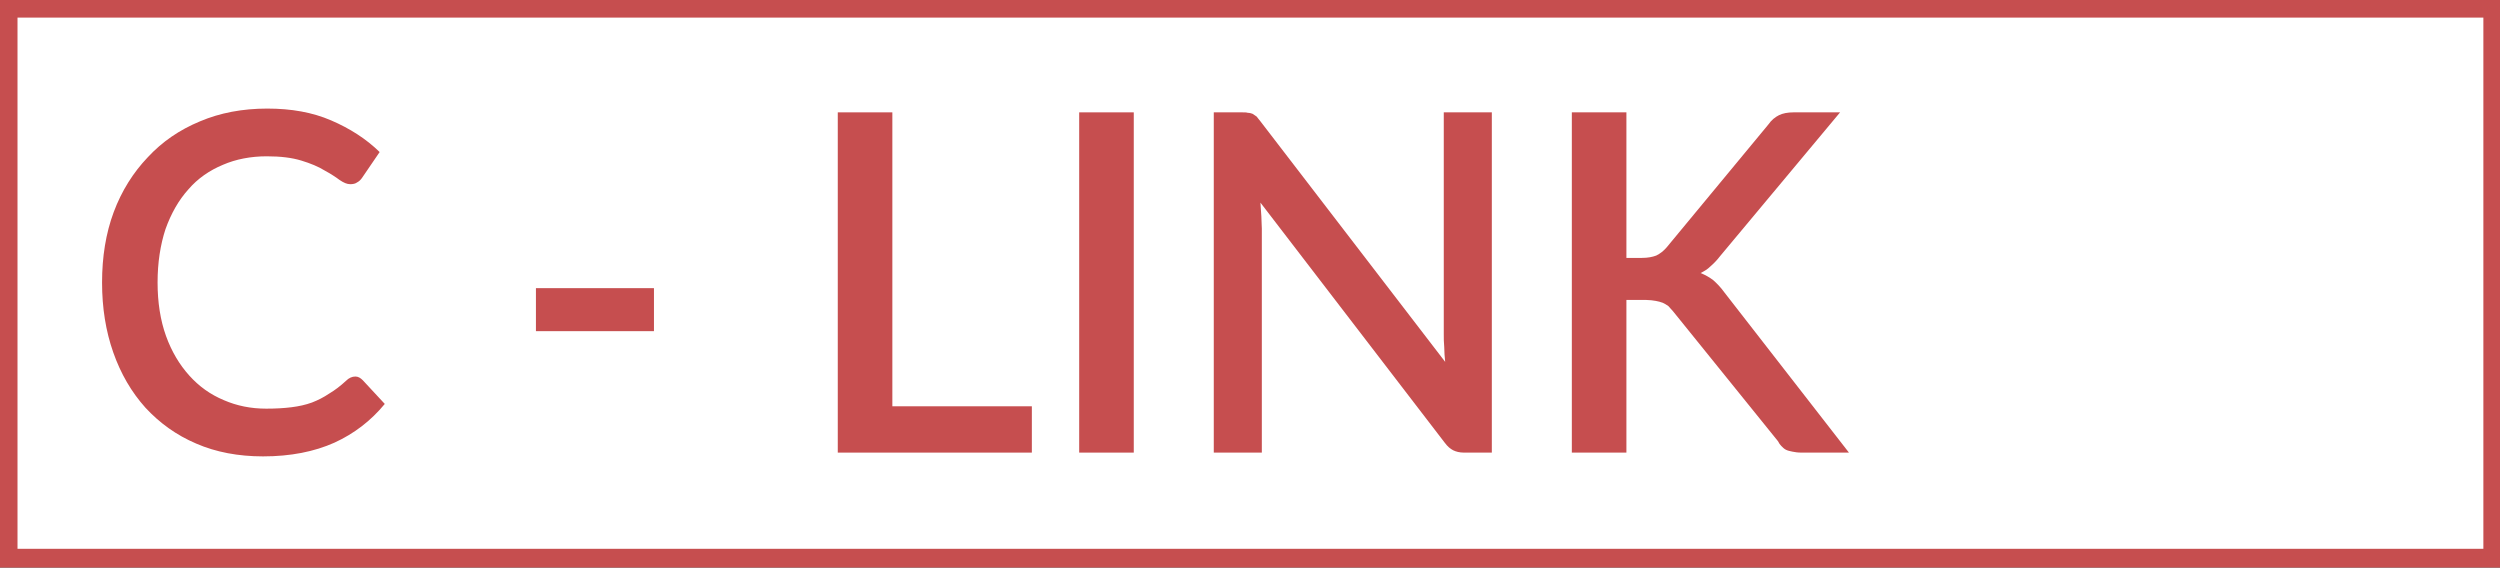
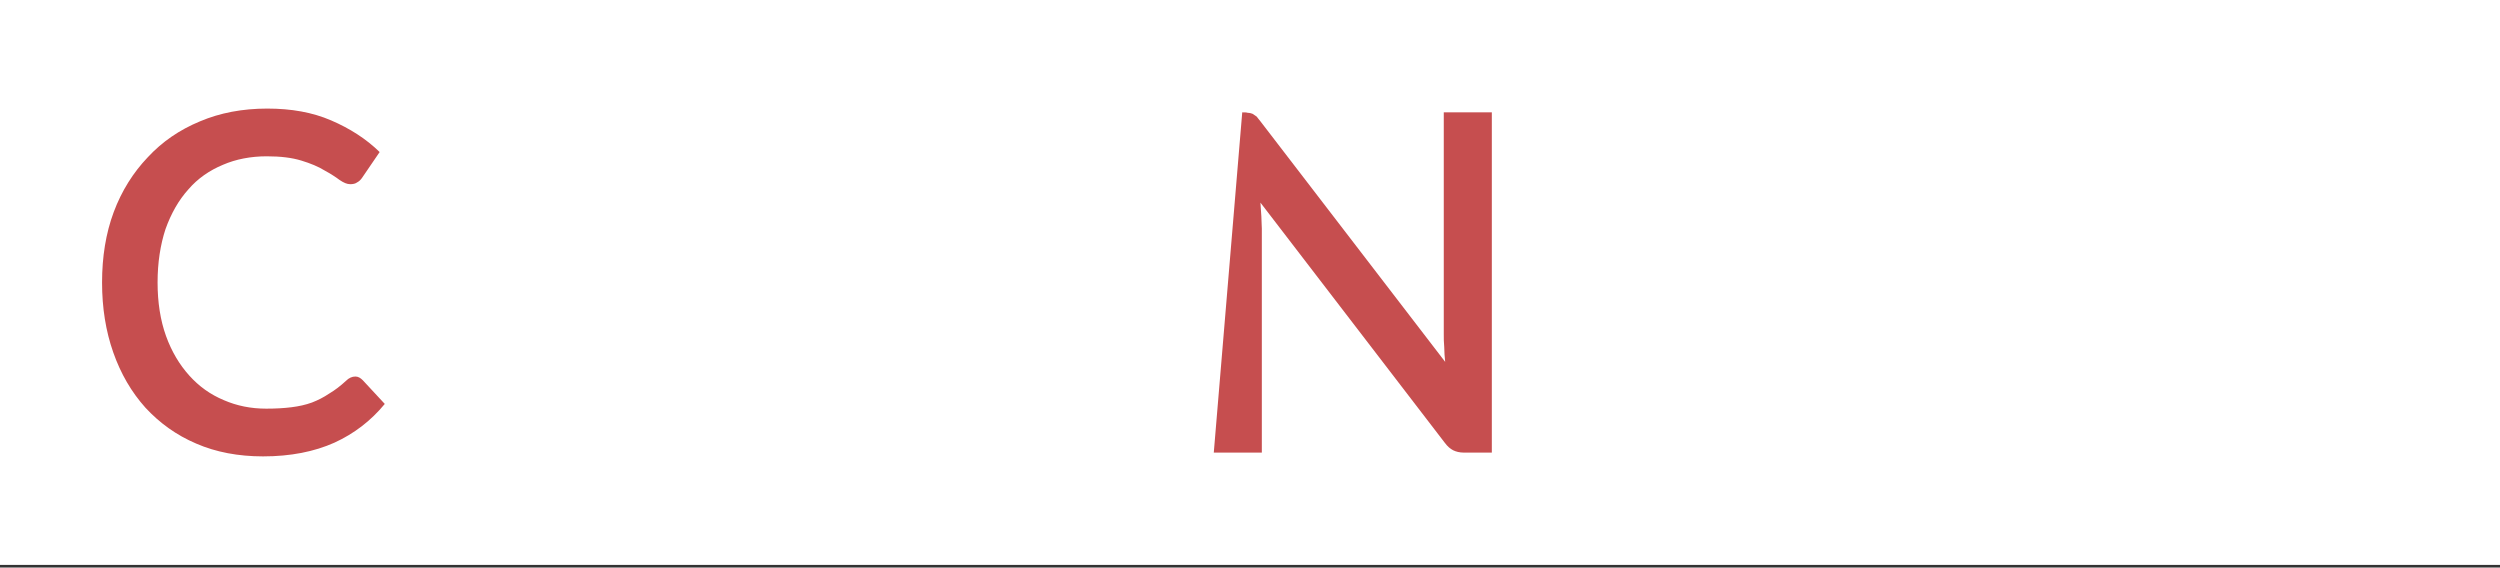
<svg xmlns="http://www.w3.org/2000/svg" width="100%" height="100%" viewBox="0 0 1000 227" version="1.1" xml:space="preserve" style="fill-rule:evenodd;clip-rule:evenodd;stroke-linecap:round;stroke-linejoin:round;stroke-miterlimit:1.5;">
  <rect x="0" y="0" width="1000" height="227" fill="#333333" stroke="none" />
  <g transform="matrix(0.263,0,0,0.296,0,0)">
    <rect x="0" y="0" width="4427.58" height="763.379" style="fill:white;" />
  </g>
  <g transform="matrix(1.235,0,0,1.235,0,-227.158)">
    <path d="M112.083,307.262C110.27,308.945 108.457,310.323 106.644,311.394C104.83,312.619 103.017,313.537 101.053,314.302C98.937,315.068 96.822,315.527 94.404,315.833C91.987,316.139 89.267,316.292 86.245,316.292C81.259,316.292 76.726,315.374 72.495,313.537C68.113,311.7 64.486,309.098 61.313,305.578C58.14,302.058 55.571,297.772 53.758,292.721C51.945,287.67 51.038,281.854 51.038,275.425C51.038,268.997 51.945,263.181 53.607,258.13C55.42,253.079 57.838,248.793 61.011,245.273C64.033,241.752 67.811,239.15 72.193,237.314C76.423,235.477 81.259,234.558 86.396,234.558C90.929,234.558 94.555,235.018 97.577,235.936C100.6,236.854 103.168,237.926 105.133,239.15C107.097,240.222 108.759,241.293 109.968,242.211C111.328,243.13 112.385,243.589 113.443,243.589C114.35,243.589 115.105,243.436 115.71,242.977C116.314,242.671 116.767,242.211 117.221,241.599L122.962,233.181C118.581,228.895 113.292,225.528 107.248,222.926C101.204,220.324 94.404,219.1 86.547,219.1C78.539,219.1 71.286,220.477 64.789,223.232C58.14,225.987 52.549,229.814 47.865,234.865C43.181,239.762 39.404,245.732 36.835,252.619C34.266,259.507 33.057,267.16 33.057,275.425C33.057,283.69 34.266,291.19 36.684,298.078C39.101,304.966 42.577,310.935 47.11,315.986C51.643,320.884 57.082,324.863 63.58,327.618C69.926,330.373 77.179,331.751 85.187,331.751C94.102,331.751 101.808,330.22 108.306,327.312C114.652,324.404 120.092,320.272 124.625,314.761L117.523,307.108C116.767,306.343 116.012,305.884 115.105,305.884C114.047,305.884 112.99,306.343 112.083,307.262Z" style="fill:rgb(198,78,79);fill-rule:nonzero;" />
  </g>
  <g transform="matrix(1.235,0,0,1.235,0,-227.158)">
-     <rect x="173.581" y="277.262" width="38.229" height="13.928" style="fill:rgb(198,78,79);" />
+     </g>
+   <g transform="matrix(1.235,0,0,1.235,0,-227.158)">
+     </g>
+   <g transform="matrix(1.235,0,0,1.235,0,-227.158)">
+     </g>
+   <g transform="matrix(1.235,0,0,1.235,0,-227.158)">
+     <path d="M467.619,220.324L467.619,292.109C467.619,293.486 467.619,294.864 467.77,296.394C467.77,297.925 467.922,299.609 468.073,301.139L408.237,223.232C407.783,222.62 407.33,222.161 407.028,221.702C406.575,221.395 406.121,221.089 405.668,220.783C405.215,220.63 404.761,220.477 404.157,220.477C403.704,220.324 403.099,220.324 402.344,220.324L393.127,330.527L408.69,330.527L408.69,257.977C408.69,256.752 408.539,255.528 408.539,253.997C408.388,252.619 408.388,251.089 408.237,249.558L467.922,327.312C468.828,328.537 469.735,329.302 470.641,329.761C471.548,330.22 472.757,330.527 474.117,330.527L483.183,330.527L483.183,220.324L467.619,220.324Z" style="fill:rgb(198,78,79);fill-rule:nonzero;" />
  </g>
  <g transform="matrix(1.235,0,0,1.235,0,-227.158)">
-     <path d="M289.022,315.527L289.022,220.324L271.344,220.324L271.344,330.526L334.202,330.526L334.202,315.527L289.022,315.527Z" style="fill:rgb(198,78,79);fill-rule:nonzero;" />
-   </g>
-   <g transform="matrix(1.235,0,0,1.235,0,-227.158)">
-     <rect x="349.534" y="220.324" width="17.679" height="110.202" style="fill:rgb(198,78,79);" />
-   </g>
-   <g transform="matrix(1.235,0,0,1.235,0,-227.158)">
-     <path d="M467.619,220.324L467.619,292.109C467.619,293.486 467.619,294.864 467.77,296.394C467.77,297.925 467.922,299.609 468.073,301.139L408.237,223.232C407.783,222.62 407.33,222.161 407.028,221.702C406.575,221.395 406.121,221.089 405.668,220.783C405.215,220.63 404.761,220.477 404.157,220.477C403.704,220.324 403.099,220.324 402.344,220.324L393.127,220.324L393.127,330.527L408.69,330.527L408.69,257.977C408.69,256.752 408.539,255.528 408.539,253.997C408.388,252.619 408.388,251.089 408.237,249.558L467.922,327.312C468.828,328.537 469.735,329.302 470.641,329.761C471.548,330.22 472.757,330.527 474.117,330.527L483.183,330.527L483.183,220.324L467.619,220.324Z" style="fill:rgb(198,78,79);fill-rule:nonzero;" />
-   </g>
-   <g transform="matrix(1.235,0,0,1.235,0,-227.158)">
-     <path d="M526.773,220.324L509.095,220.324L509.095,330.527L526.773,330.527L526.773,281.088L533.271,281.088C534.328,281.088 535.386,281.242 536.293,281.395C537.048,281.548 537.804,281.701 538.559,282.007C539.164,282.313 539.768,282.619 540.372,283.078C540.826,283.537 541.279,284.15 541.883,284.762L575.881,326.853C576.183,327.465 576.486,327.925 576.939,328.384C577.392,328.843 577.846,329.302 578.45,329.608C579.054,329.914 579.81,330.067 580.565,330.22C581.321,330.374 582.227,330.527 583.436,330.527L598.849,330.527L558.505,278.64C557.296,276.956 556.087,275.731 554.878,274.66C553.669,273.742 552.309,272.976 550.798,272.364C552.007,271.752 553.065,271.14 553.972,270.221C555.029,269.303 556.087,268.232 557.145,266.854L595.978,220.324L580.868,220.324C579.054,220.324 577.392,220.63 576.183,221.242C574.975,221.855 573.766,222.773 572.708,224.304L539.768,264.099C538.71,265.323 537.653,266.089 536.444,266.701C535.235,267.16 533.724,267.466 531.76,267.466L526.773,267.466L526.773,220.324Z" style="fill:rgb(198,78,79);fill-rule:nonzero;" />
    <g transform="matrix(0.81,0,0,0.81,-1.84131e-13,183.957)">
-       <rect x="0" y="-0" width="1000" height="226.408" style="fill:none;stroke:rgb(198,78,79);stroke-width:14px;" />
-     </g>
+       </g>
  </g>
</svg>